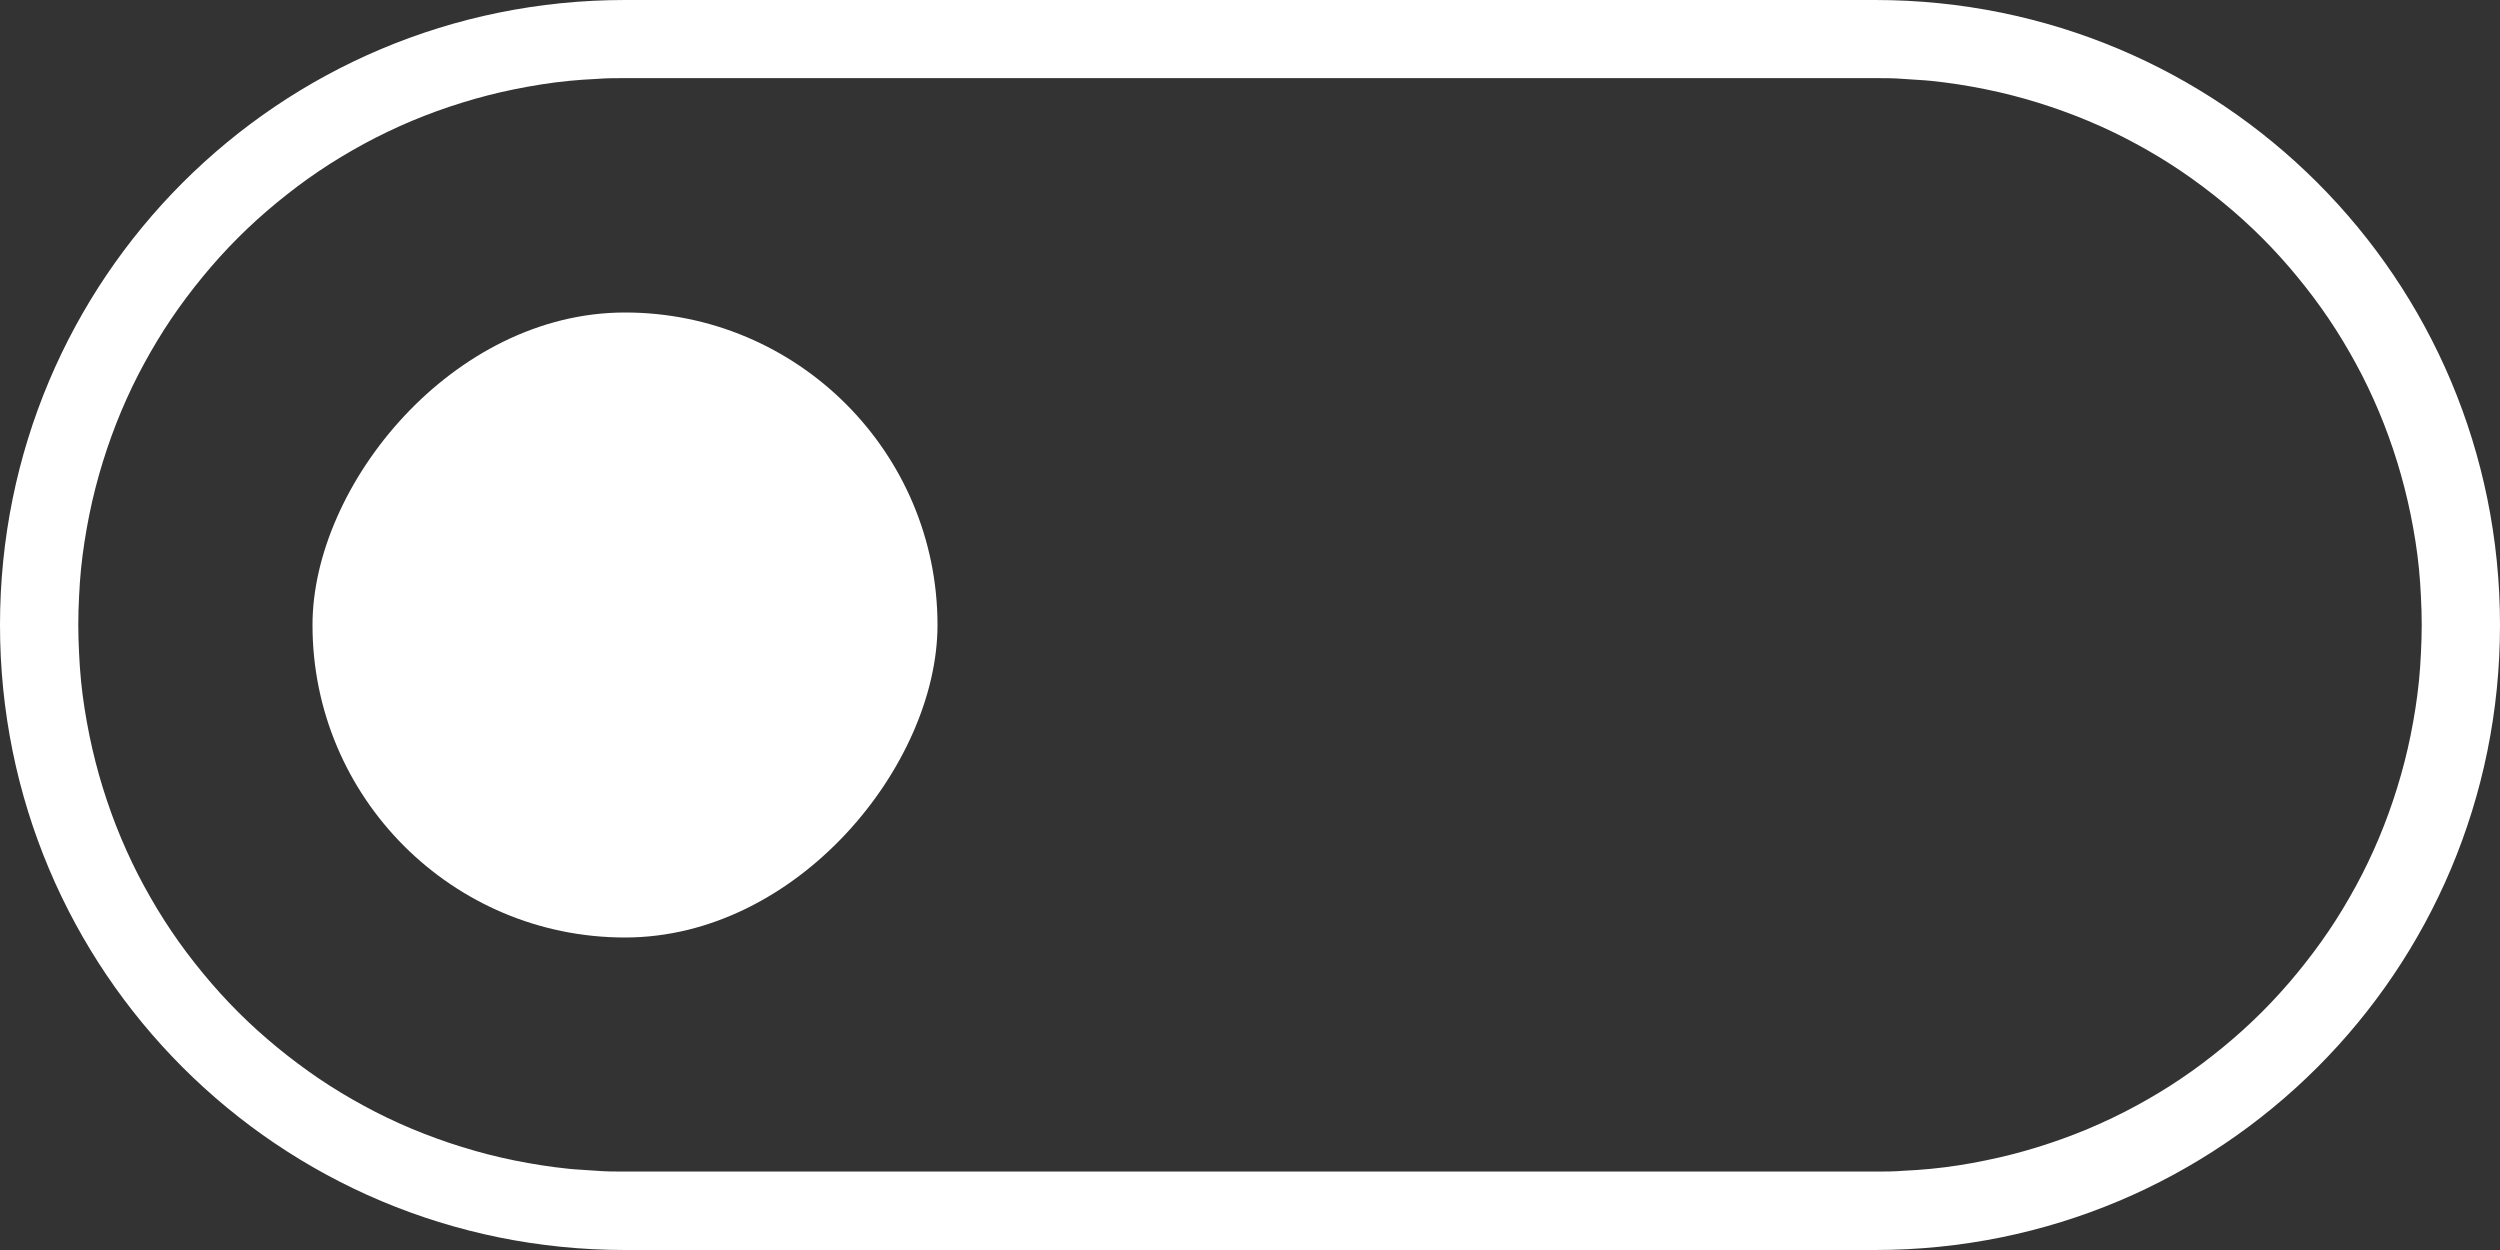
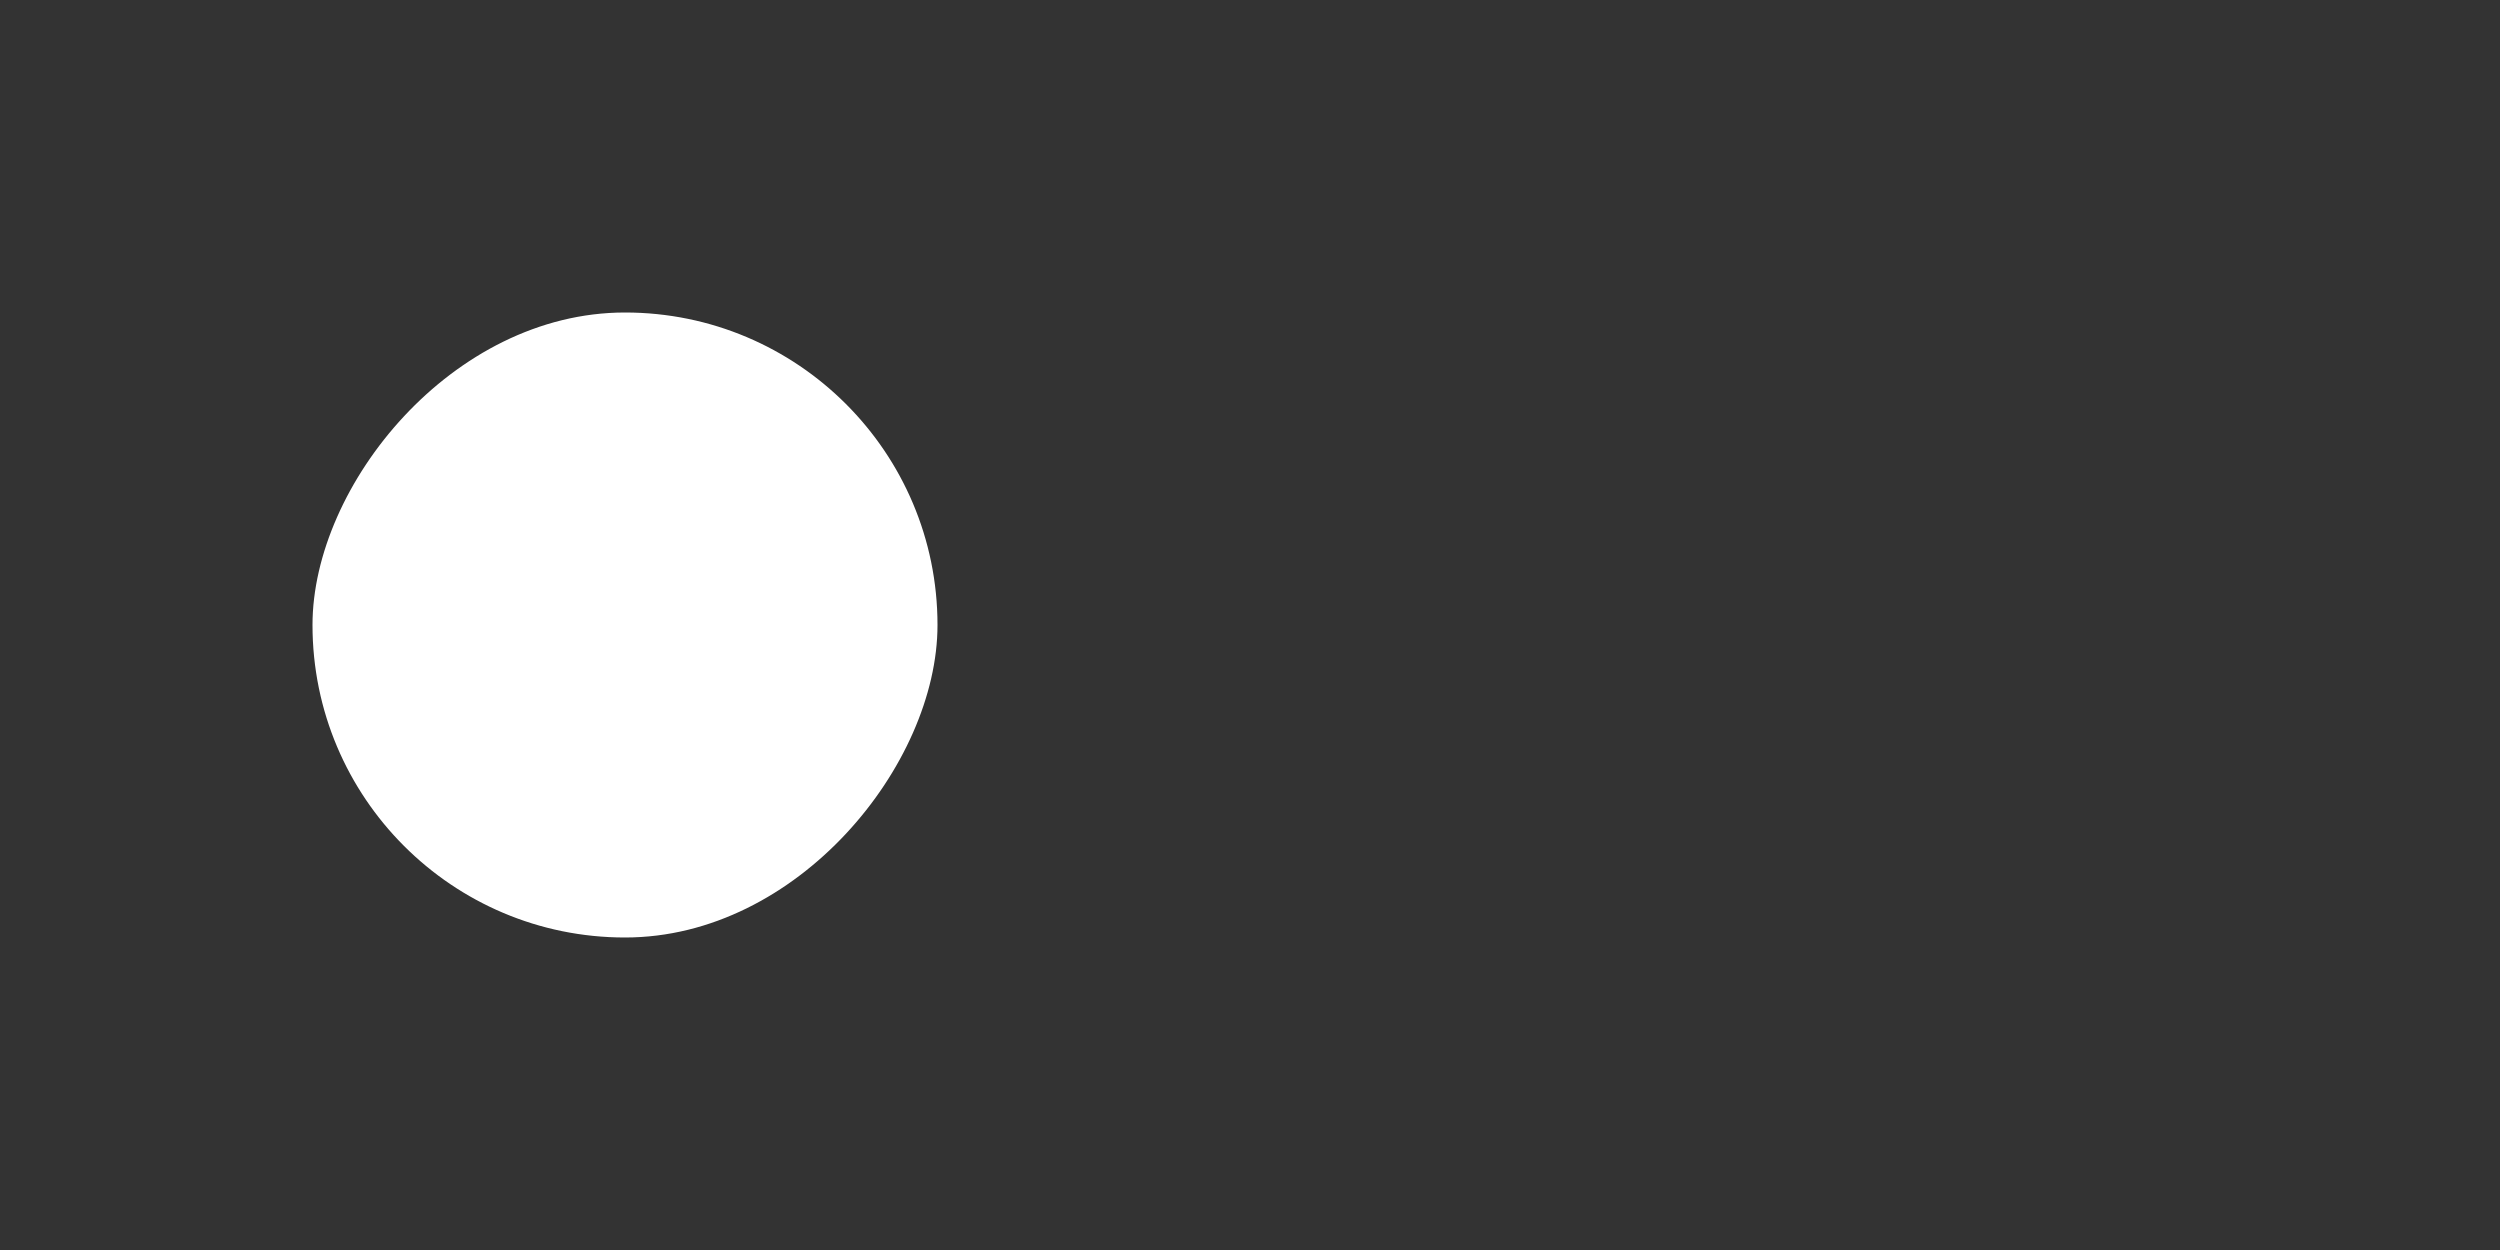
<svg xmlns="http://www.w3.org/2000/svg" xmlns:ns1="http://www.inkscape.org/namespaces/inkscape" xmlns:ns2="http://sodipodi.sourceforge.net/DTD/sodipodi-0.dtd" width="32" height="16" viewBox="0 0 32 16" id="svg4140" version="1.1" ns1:version="1.2.1 (9c6d41e410, 2022-07-14, custom)" ns2:docname="dark-switch-off.svg">
  <rect x="0" y="0" width="32" height="16" fill="#333333" stroke="none" />
  <defs id="defs4142" />
  <ns2:namedview id="base" pagecolor="#ffffff" bordercolor="#666666" borderopacity="1.0" ns1:pageopacity="0.0" ns1:pageshadow="2" ns1:zoom="15.839192" ns1:cx="14.047434" ns1:cy="8.5862966" ns1:document-units="px" ns1:current-layer="layer1" showgrid="false" units="px" ns1:window-width="1920" ns1:window-height="1010" ns1:window-x="0" ns1:window-y="32" ns1:window-maximized="1" ns1:document-rotation="0" ns1:pagecheckerboard="0" ns1:showpageshadow="0" ns1:deskcolor="#d1d1d1">
    <ns1:grid type="xygrid" id="grid4688" />
  </ns2:namedview>
  <g ns1:label="Layer 1" ns1:groupmode="layer" id="layer1" transform="translate(0,-1036.362)">
    <rect style="fill:#ffffff;stroke-width:0.454" id="rect514-3" width="8" height="8" x="-12" y="1040.362" ry="4" transform="scale(-1,1)" />
-     <path id="path1142" style="fill:#ffffff;stroke:none;stroke-width:1.285" d="m 8,1036.362 c -4.432,0 -8,3.568 -8,8 0,4.432 3.568,8 8,8 h 16 c 4.432,0 8,-3.568 8,-8 0,-4.432 -3.568,-8 -8,-8 z m 0,1 h 16 c 0.121,0 0.242,0 0.361,0.01 0.12,0.01 0.238,0.013 0.355,0.025 0.236,0.024 0.469,0.061 0.697,0.107 0.228,0.046 0.452,0.104 0.672,0.172 0.219,0.068 0.435,0.146 0.645,0.234 0.21,0.088 0.413,0.185 0.611,0.293 0.198,0.107 0.392,0.224 0.578,0.35 0.186,0.126 0.364,0.26 0.537,0.402 0.173,0.142 0.34,0.293 0.498,0.451 0.158,0.158 0.309,0.325 0.451,0.498 0.142,0.173 0.277,0.351 0.402,0.537 0.126,0.186 0.242,0.38 0.35,0.578 0.108,0.198 0.205,0.402 0.293,0.611 0.088,0.209 0.166,0.425 0.234,0.645 0.068,0.219 0.125,0.444 0.172,0.672 0.046,0.228 0.084,0.461 0.107,0.697 0.012,0.118 0.019,0.236 0.025,0.355 0.006,0.12 0.01,0.24 0.01,0.361 0,0.121 -0.004,0.242 -0.01,0.361 -0.006,0.12 -0.013,0.238 -0.025,0.355 -0.024,0.236 -0.061,0.469 -0.107,0.697 -0.046,0.228 -0.104,0.452 -0.172,0.672 -0.068,0.22 -0.146,0.435 -0.234,0.645 -0.088,0.209 -0.185,0.413 -0.293,0.611 -0.108,0.198 -0.224,0.392 -0.35,0.578 -0.126,0.186 -0.26,0.364 -0.402,0.537 -0.142,0.173 -0.293,0.34 -0.451,0.498 -0.158,0.158 -0.325,0.309 -0.498,0.451 -0.173,0.142 -0.351,0.277 -0.537,0.402 -0.186,0.126 -0.38,0.242 -0.578,0.35 -0.198,0.107 -0.402,0.205 -0.611,0.293 -0.21,0.088 -0.425,0.166 -0.645,0.234 -0.219,0.068 -0.444,0.126 -0.672,0.172 -0.228,0.047 -0.461,0.084 -0.697,0.107 -0.118,0.012 -0.236,0.019 -0.355,0.025 -0.12,0.01 -0.24,0.01 -0.361,0.01 H 8 c -0.121,0 -0.242,0 -0.361,-0.01 -0.12,-0.01 -0.238,-0.013 -0.355,-0.025 -0.236,-0.024 -0.469,-0.061 -0.697,-0.107 -0.228,-0.046 -0.452,-0.104 -0.672,-0.172 -0.219,-0.068 -0.435,-0.146 -0.645,-0.234 -0.21,-0.088 -0.413,-0.185 -0.611,-0.293 -0.198,-0.107 -0.392,-0.224 -0.578,-0.35 -0.186,-0.126 -0.364,-0.26 -0.537,-0.402 -0.173,-0.142 -0.34,-0.293 -0.498,-0.451 -0.158,-0.158 -0.309,-0.325 -0.451,-0.498 -0.142,-0.173 -0.277,-0.351 -0.402,-0.537 -0.126,-0.186 -0.242,-0.38 -0.35,-0.578 -0.108,-0.198 -0.205,-0.402 -0.293,-0.611 -0.088,-0.209 -0.166,-0.425 -0.234,-0.645 -0.068,-0.219 -0.125,-0.444 -0.172,-0.672 -0.046,-0.228 -0.084,-0.461 -0.107,-0.697 -0.012,-0.118 -0.019,-0.236 -0.025,-0.355 -0.006,-0.12 -0.01,-0.24 -0.01,-0.361 0,-0.121 0.004,-0.242 0.01,-0.361 0.006,-0.12 0.013,-0.238 0.025,-0.355 0.024,-0.236 0.061,-0.469 0.107,-0.697 0.046,-0.228 0.104,-0.452 0.172,-0.672 0.068,-0.22 0.146,-0.435 0.234,-0.645 0.088,-0.209 0.185,-0.413 0.293,-0.611 0.108,-0.198 0.224,-0.392 0.35,-0.578 0.126,-0.186 0.26,-0.364 0.402,-0.537 0.142,-0.173 0.293,-0.34 0.451,-0.498 0.158,-0.158 0.325,-0.309 0.498,-0.451 0.173,-0.142 0.351,-0.277 0.537,-0.402 0.186,-0.126 0.38,-0.242 0.578,-0.35 0.198,-0.107 0.402,-0.205 0.611,-0.293 0.21,-0.088 0.425,-0.166 0.645,-0.234 0.219,-0.068 0.444,-0.126 0.672,-0.172 0.228,-0.046 0.461,-0.084 0.697,-0.107 0.118,-0.012 0.236,-0.019 0.355,-0.025 0.12,-0.01 0.24,-0.01 0.361,-0.01 z" />
  </g>
</svg>